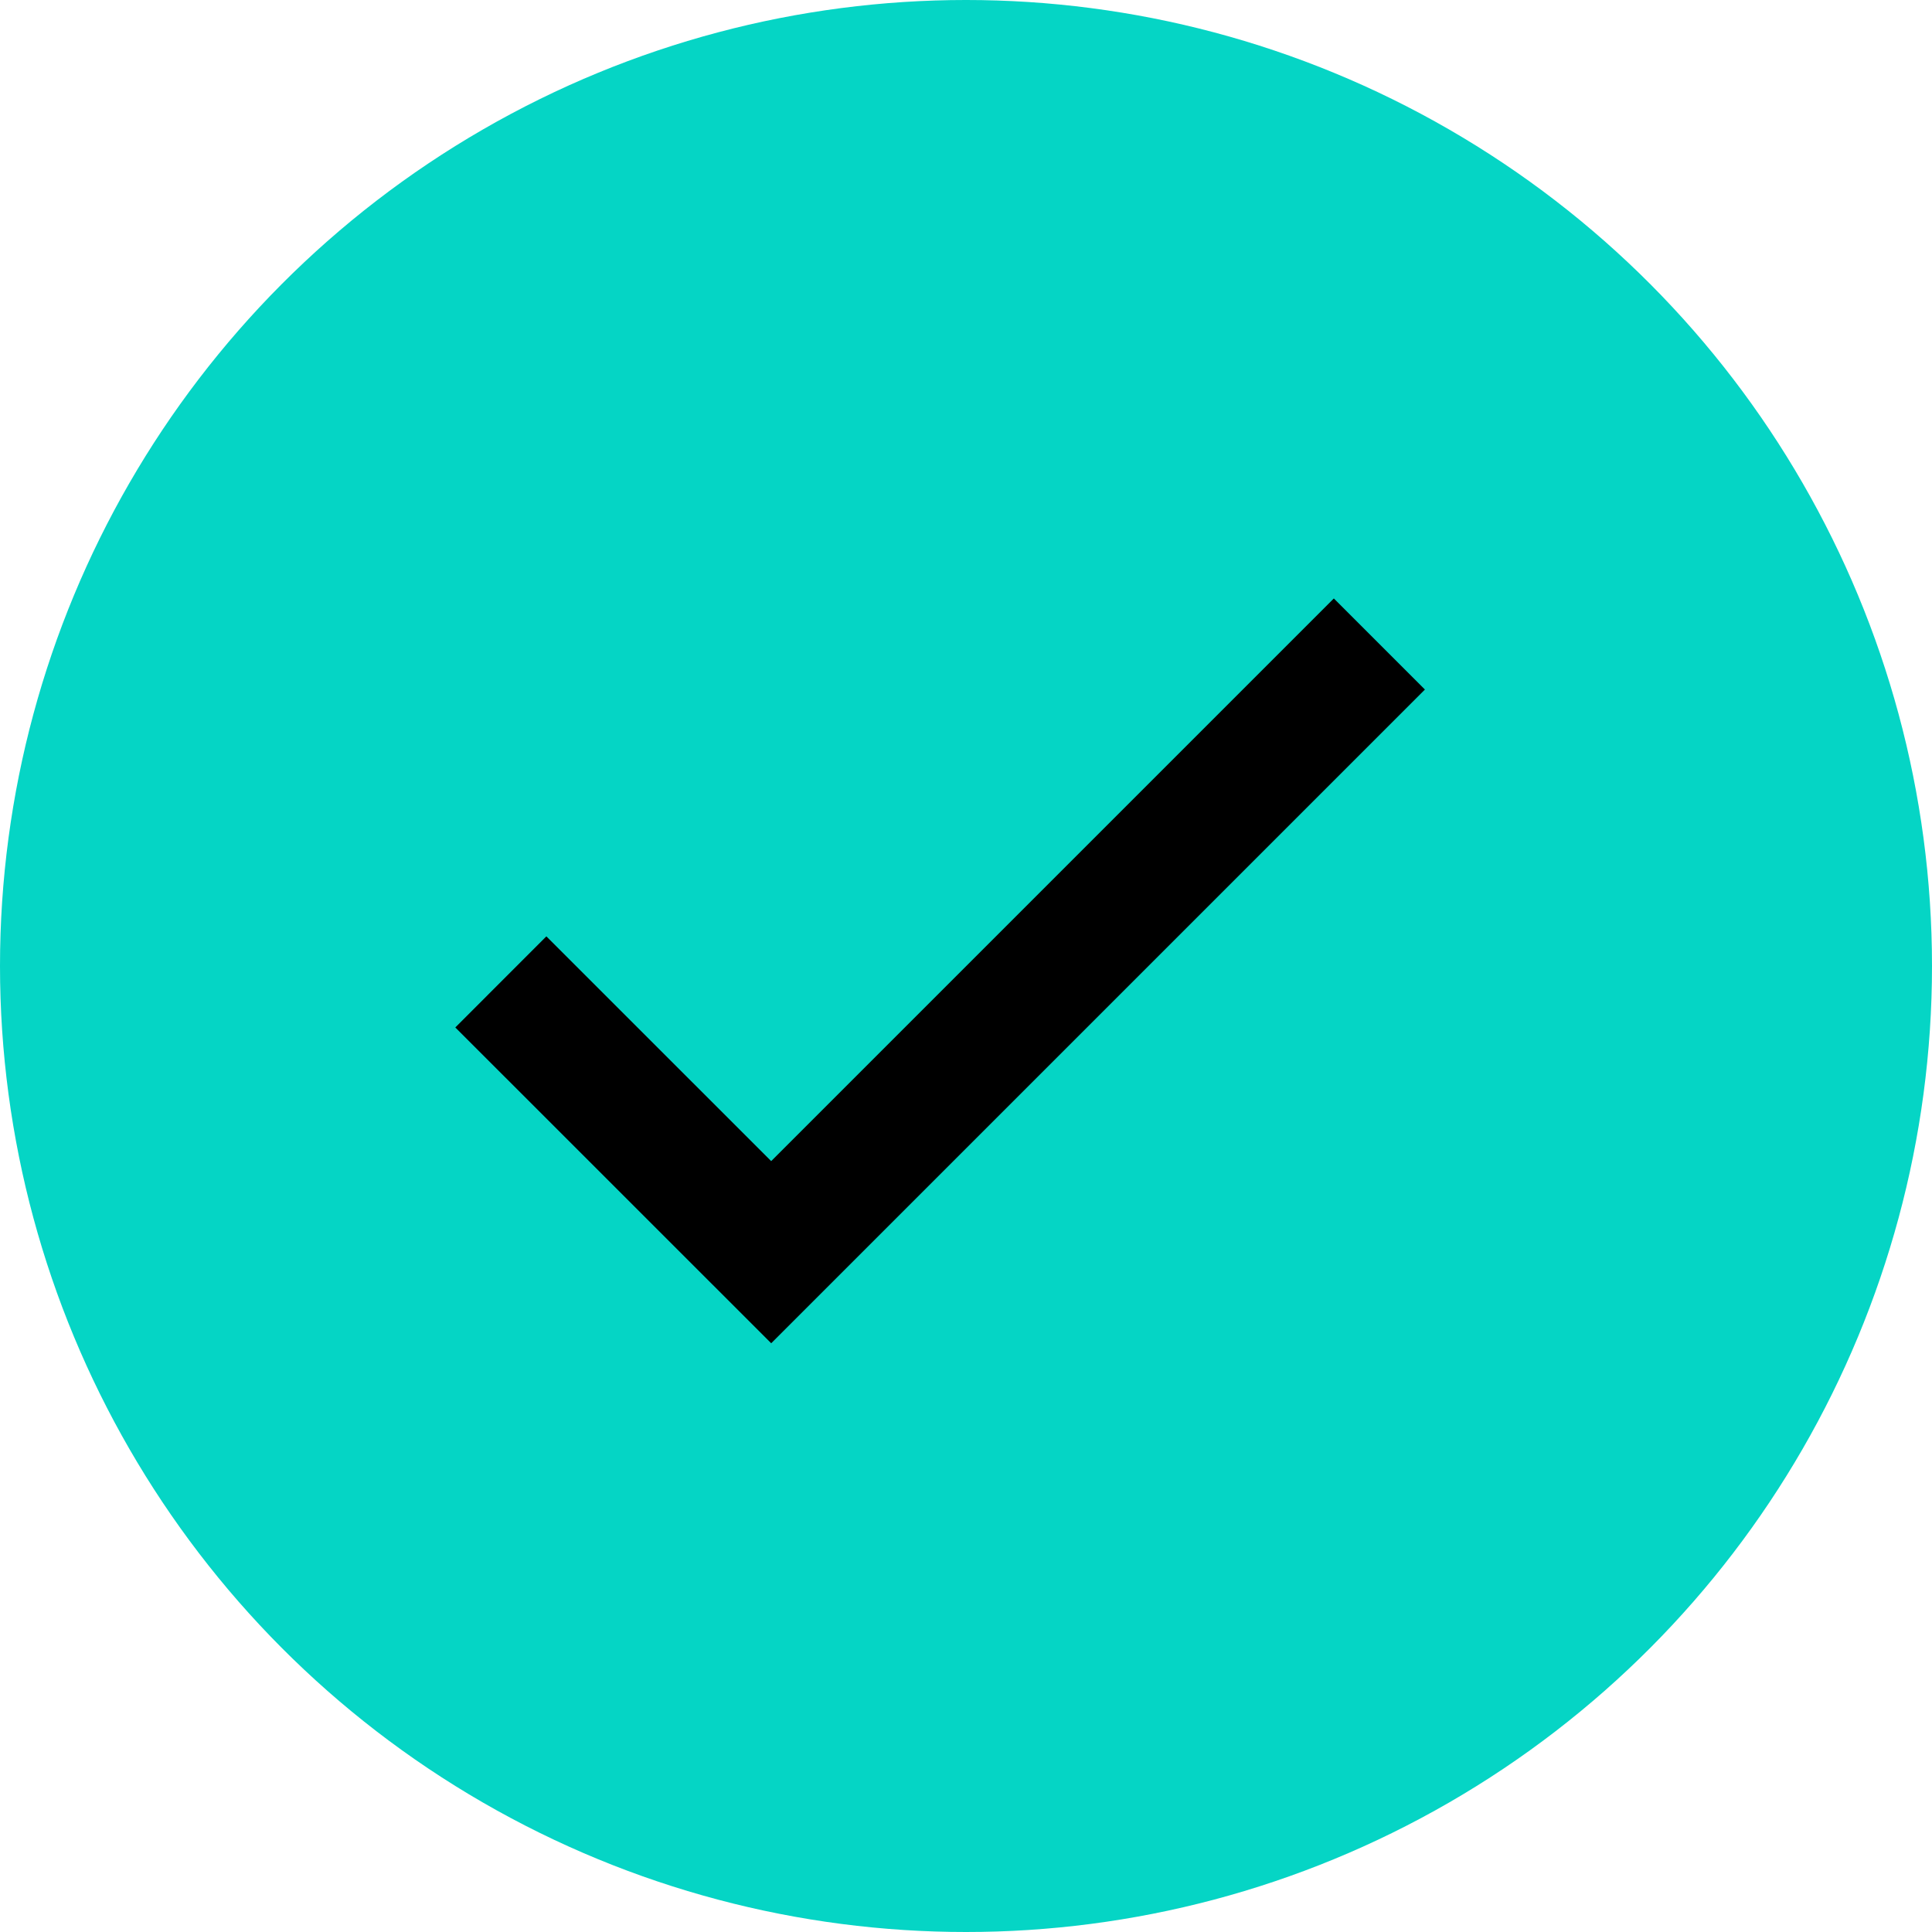
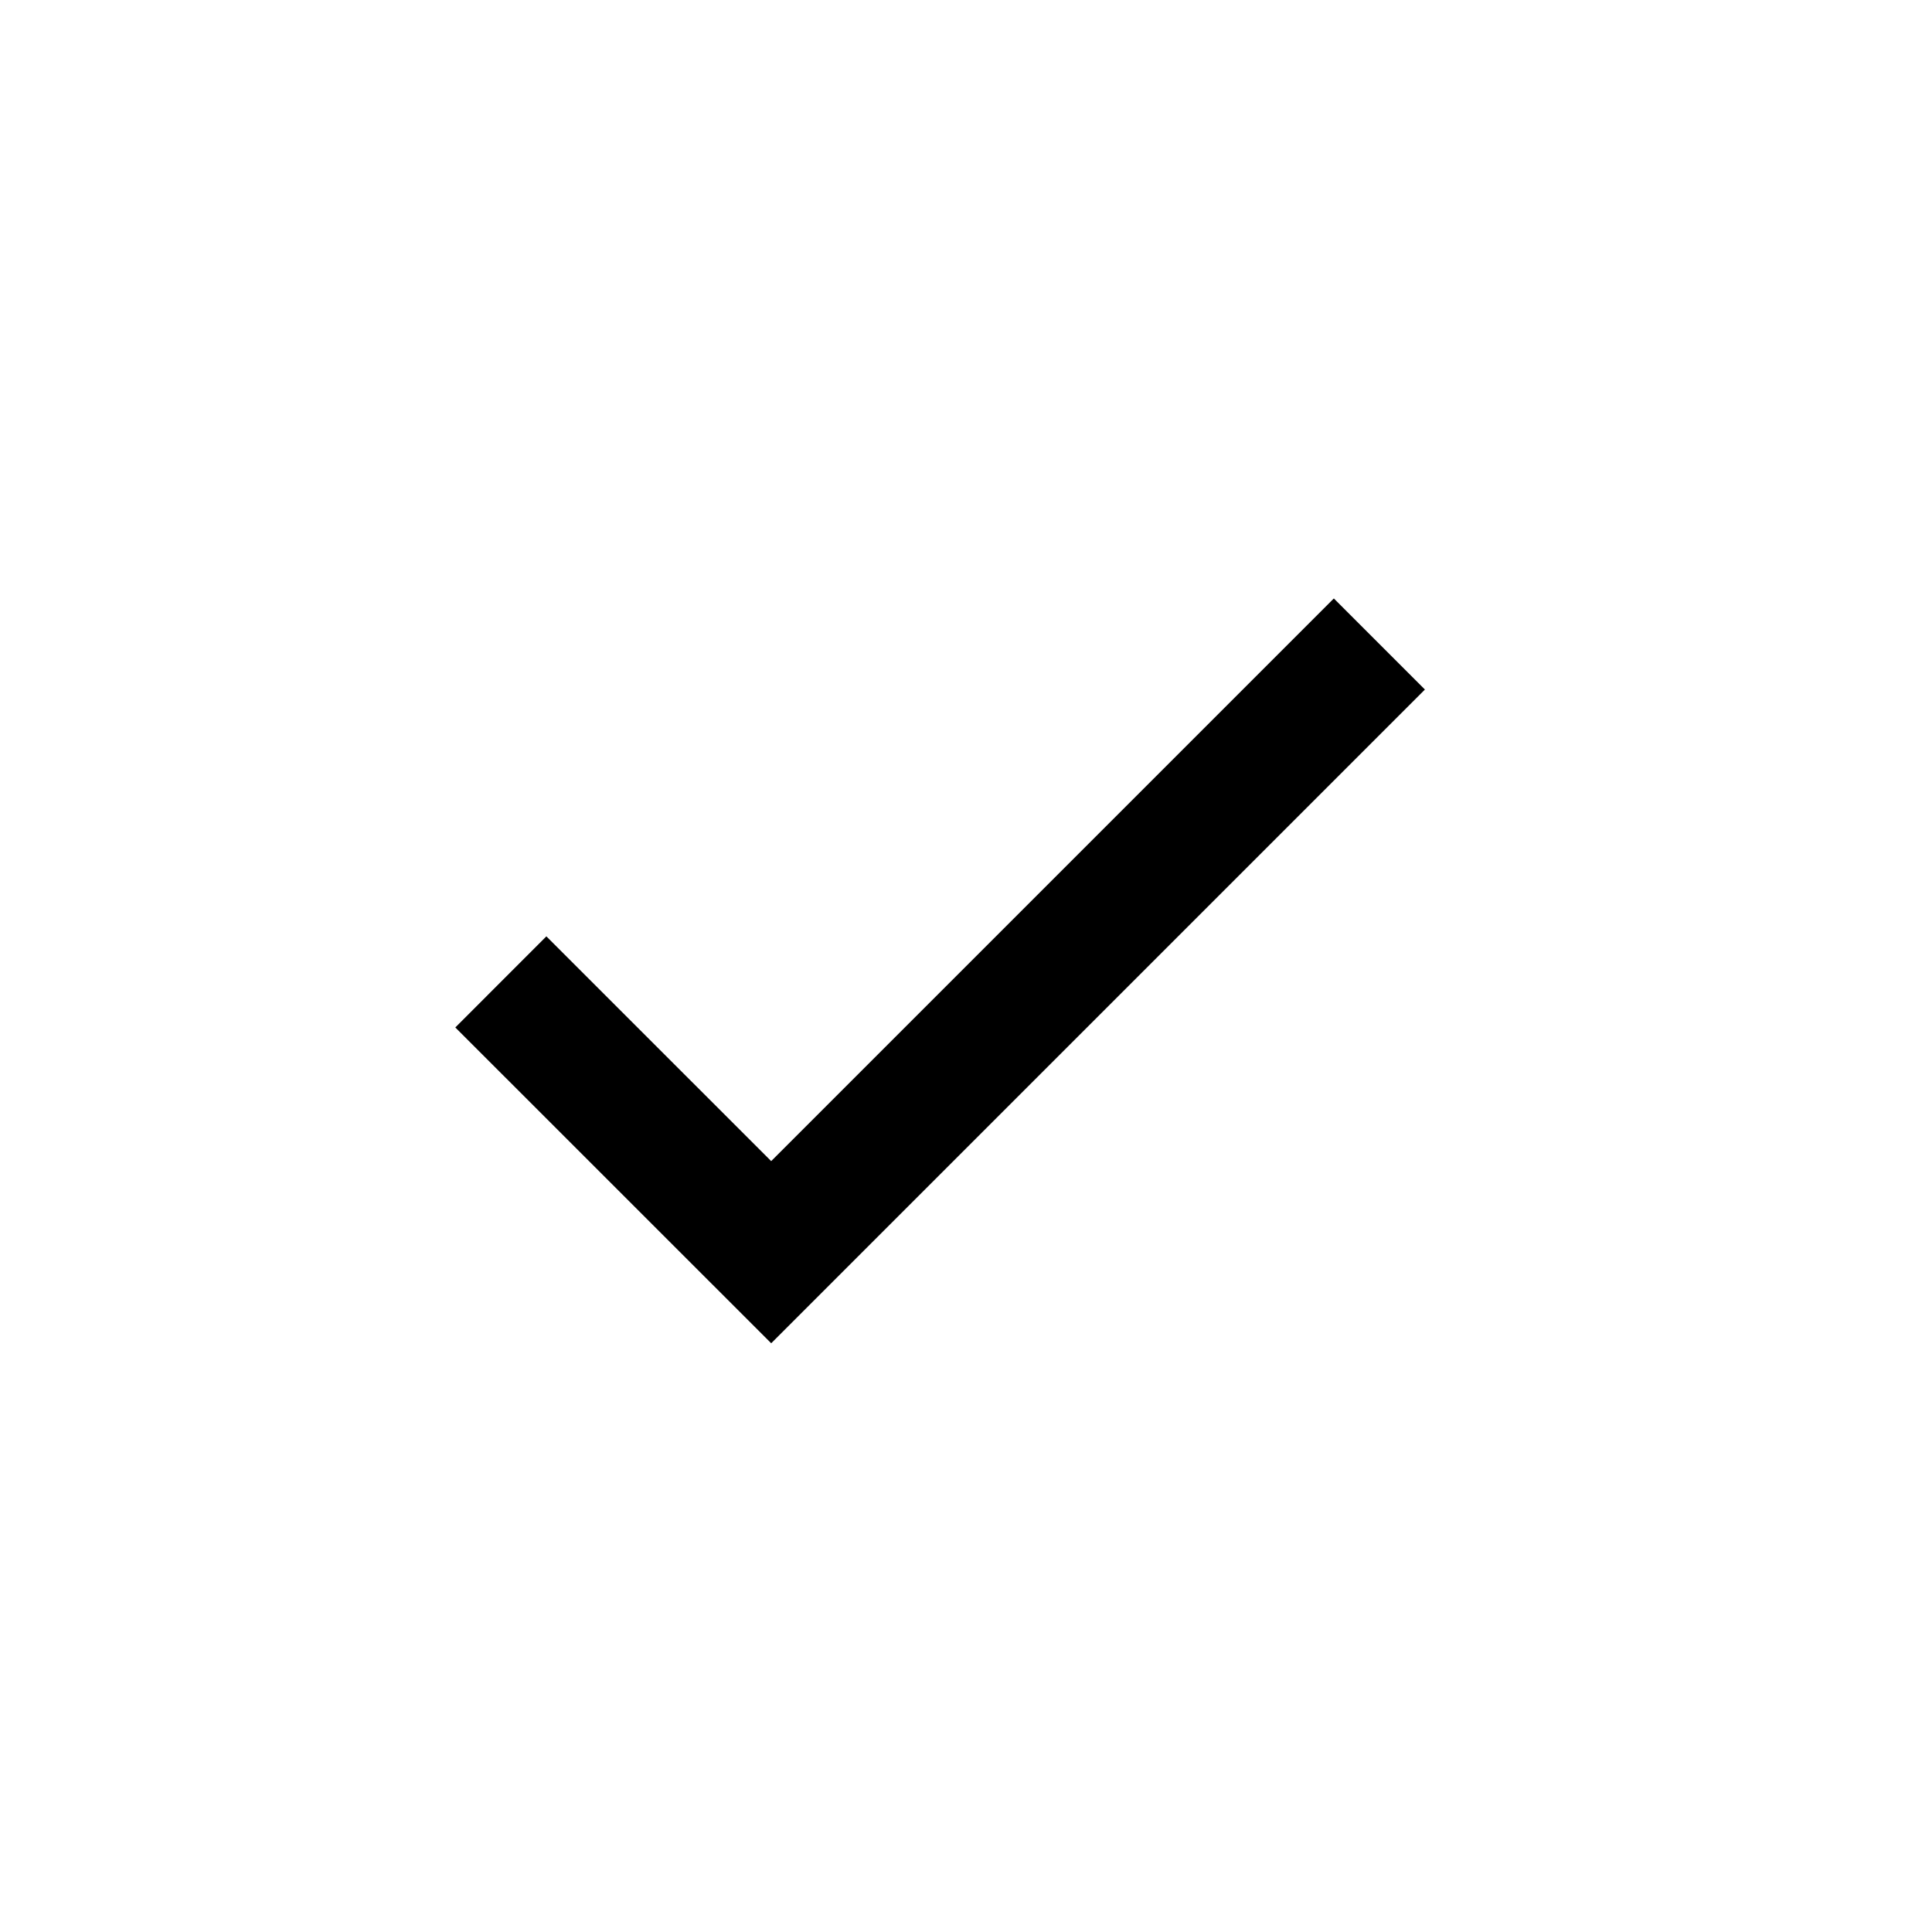
<svg xmlns="http://www.w3.org/2000/svg" width="30" height="30" viewBox="0 0 30 30" fill="none">
-   <circle cx="15" cy="15" r="15" fill="#05D5C5" />
  <path d="M7.777 15.247L11.975 19.444L21.419 10" stroke="black" stroke-width="2" />
</svg>